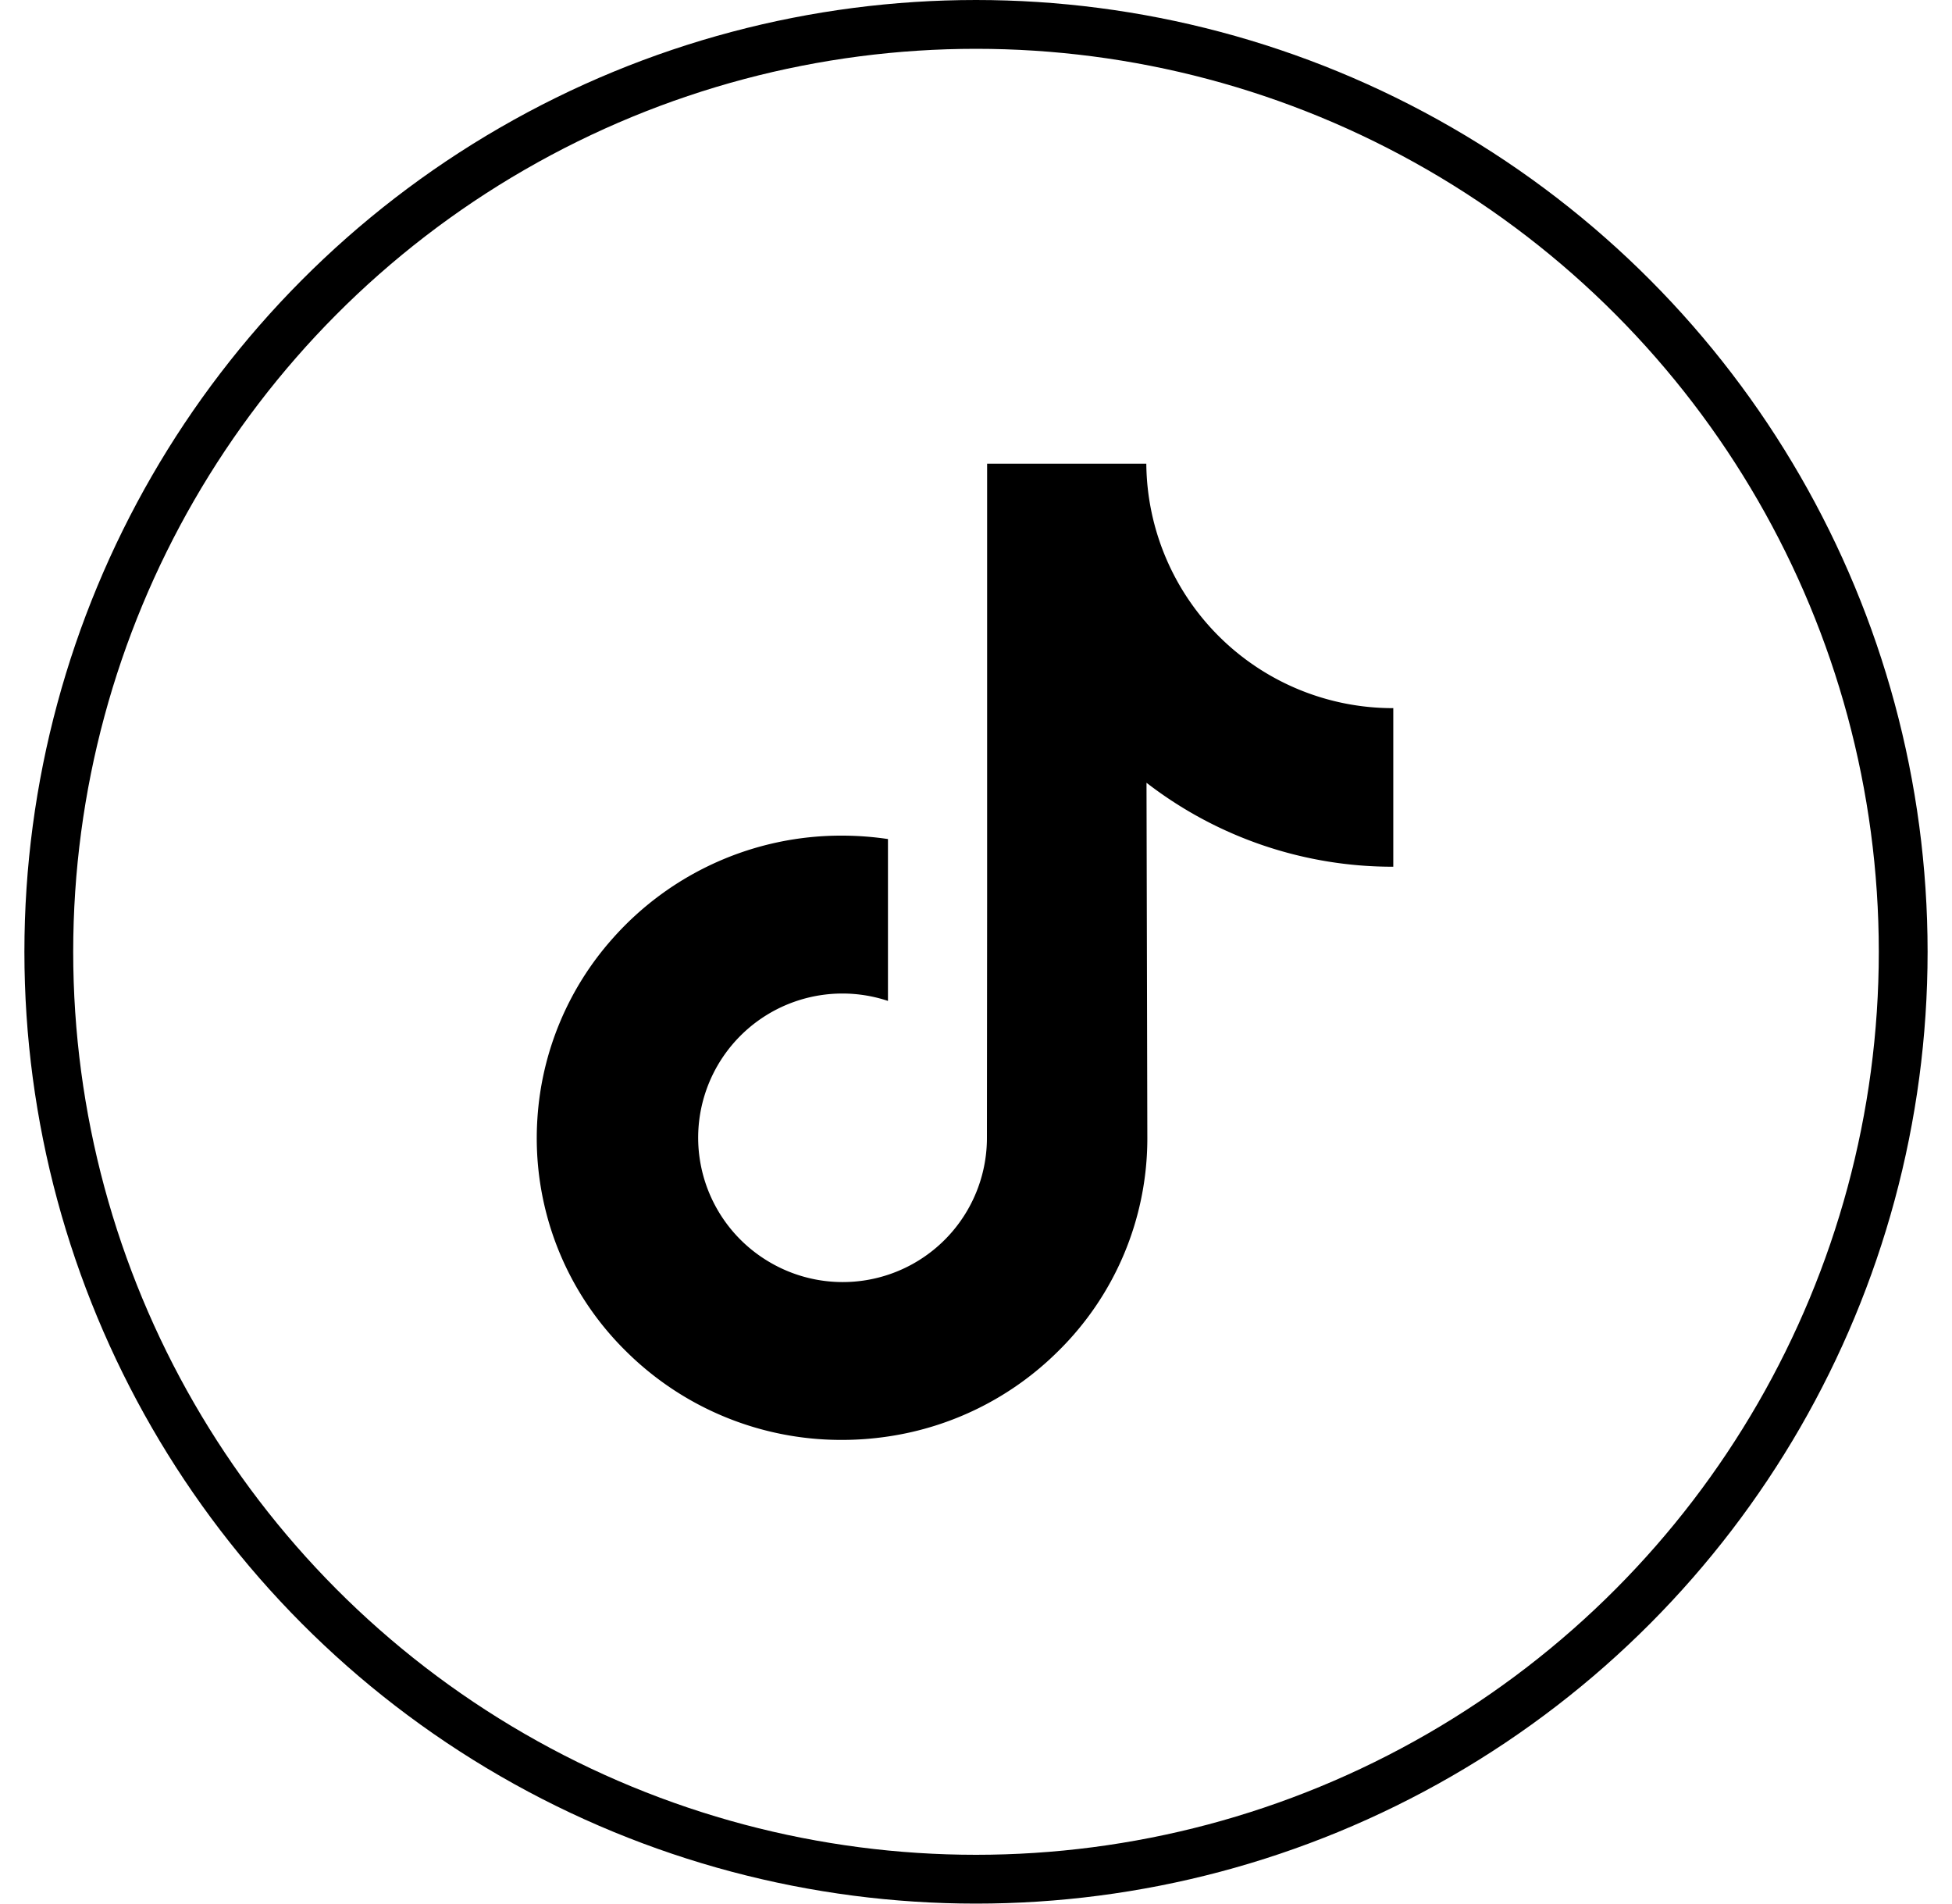
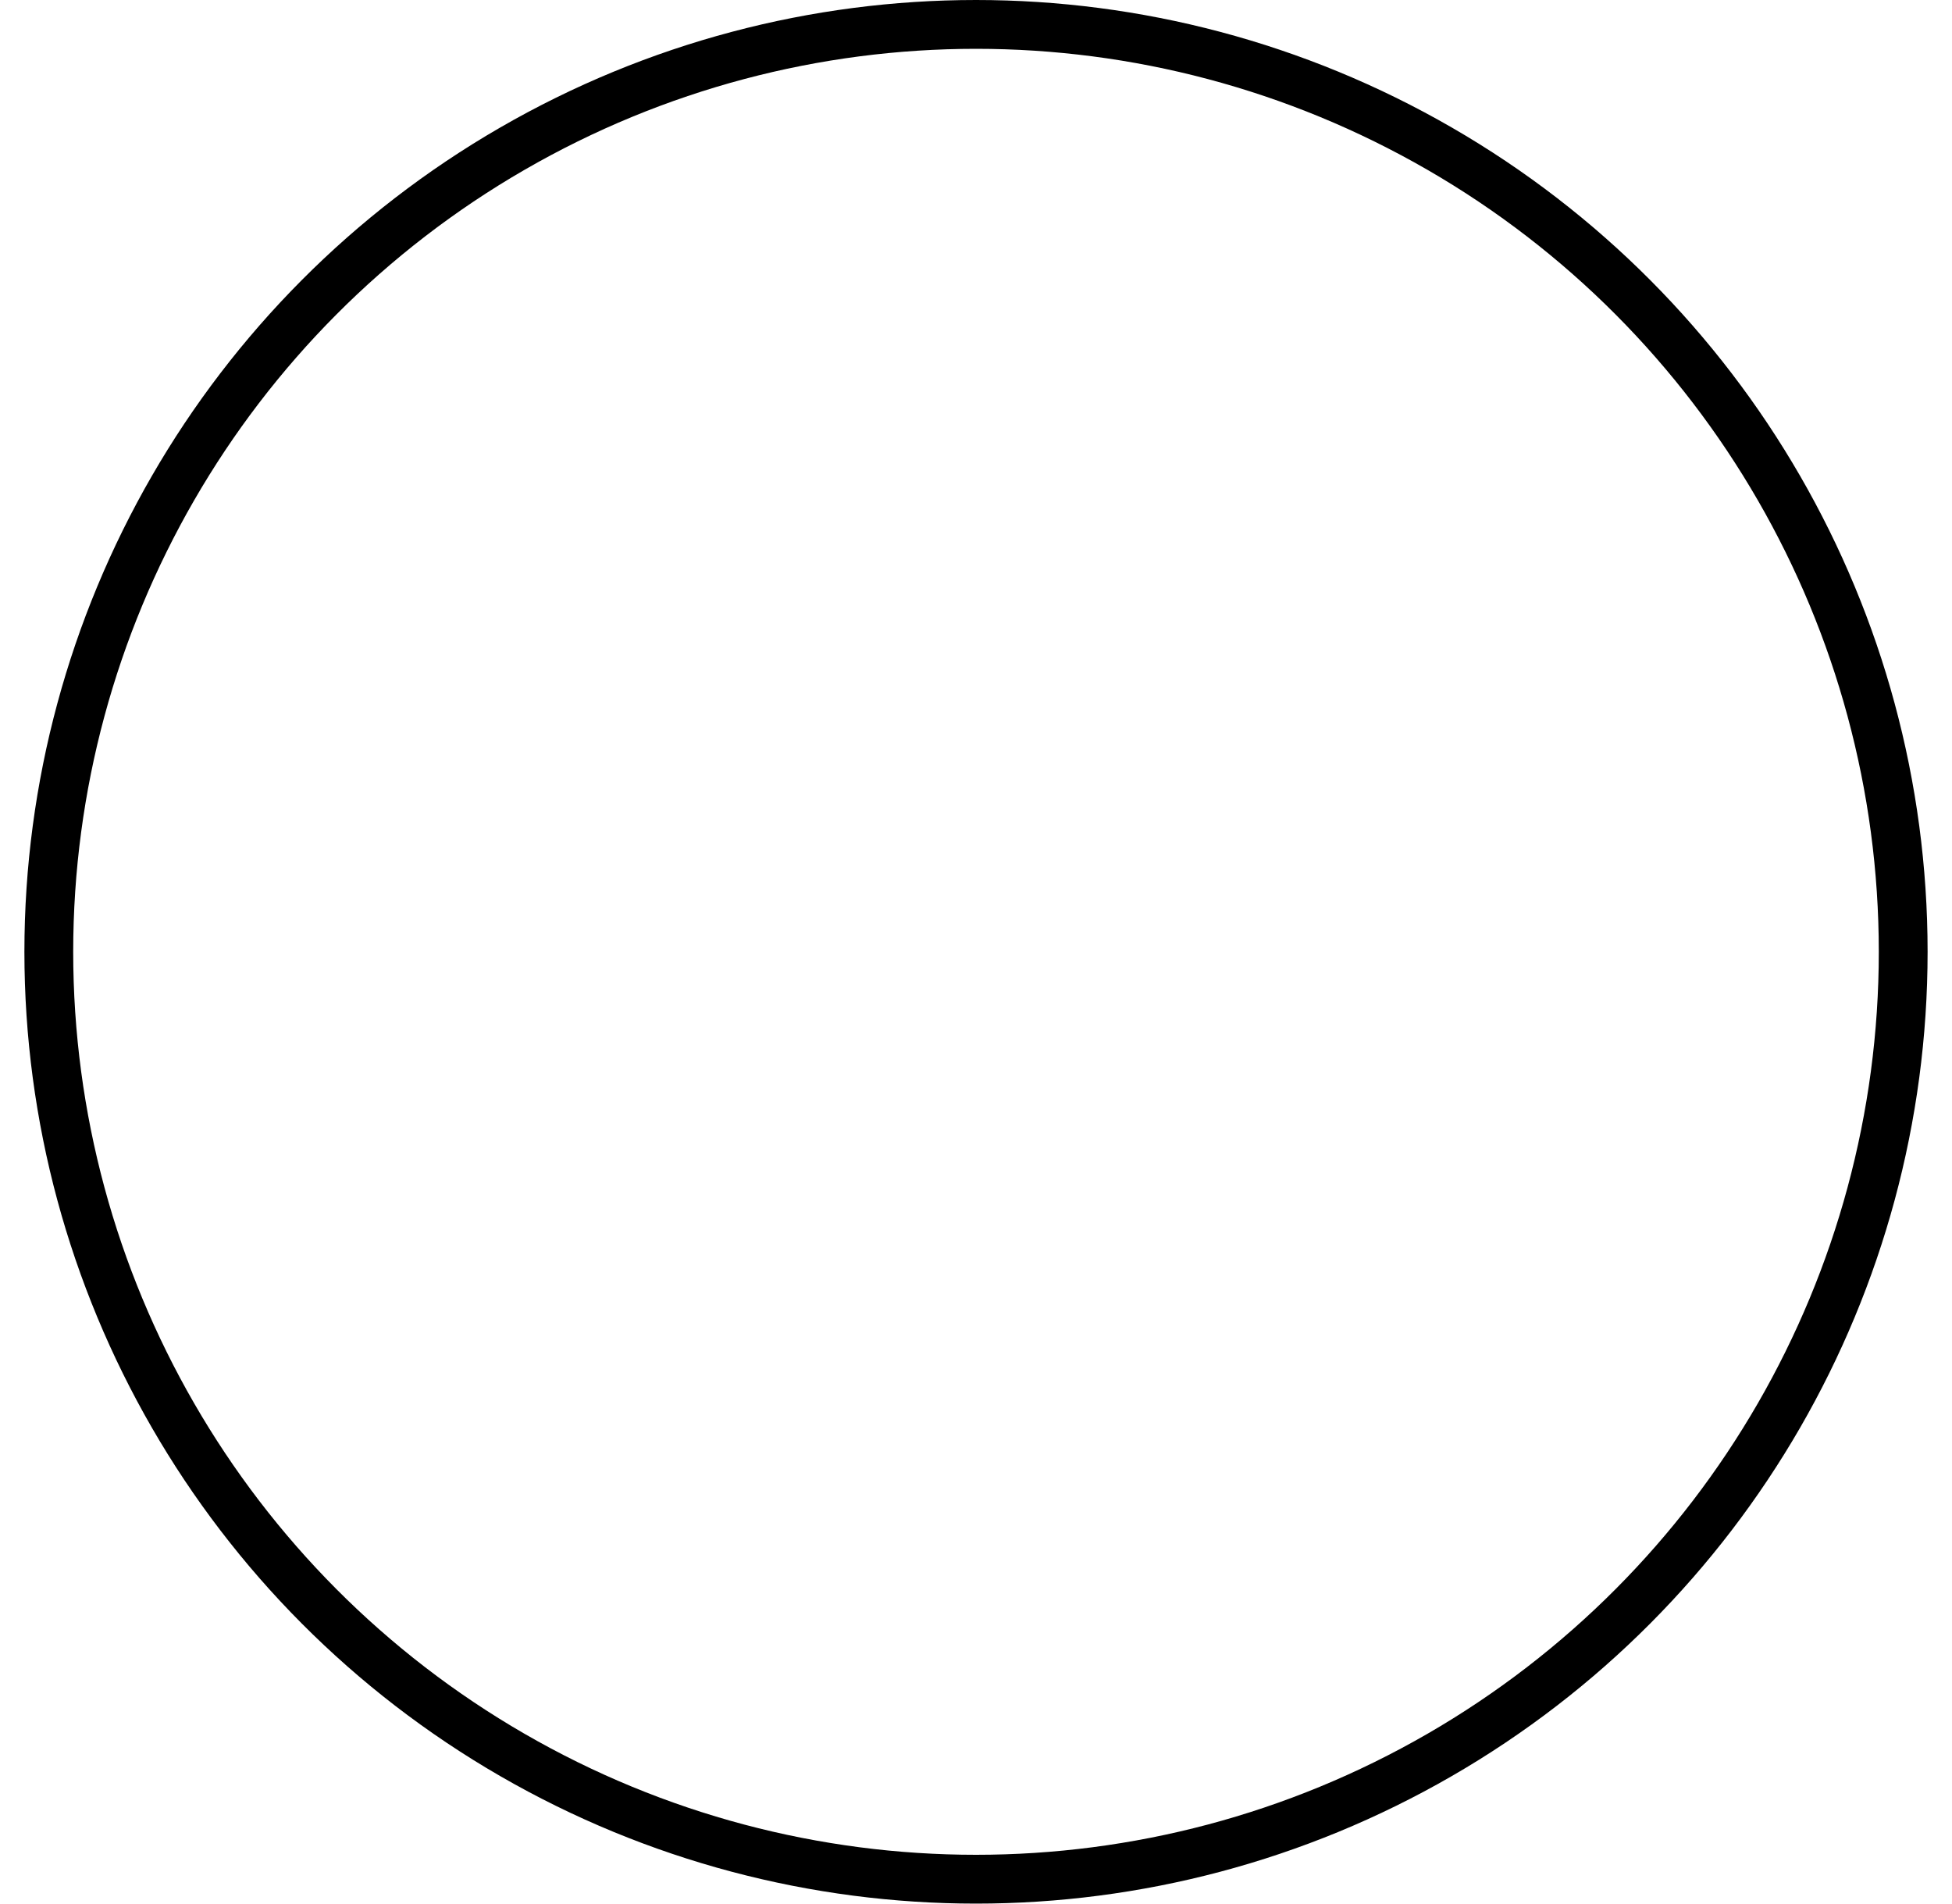
<svg xmlns="http://www.w3.org/2000/svg" width="40" height="39" viewBox="0 0 40 39">
  <g transform="translate(1 .5)" fill="none" fill-rule="evenodd">
    <circle stroke="#000" cx="19" cy="19" r="19" />
-     <path d="M27.542 14.008A5.052 5.052 0 0 1 22.49 9h-3.262v8.923l-.004 4.888a2.955 2.955 0 0 1-4.474 2.535 2.956 2.956 0 0 1-1.443-2.49 2.956 2.956 0 0 1 3.889-2.85V16.69a6.41 6.41 0 0 0-.94-.07 6.251 6.251 0 0 0-4.7 2.105 6.13 6.13 0 0 0-1.544 3.696 6.122 6.122 0 0 0 1.82 4.766A6.253 6.253 0 0 0 16.255 29c.318 0 .632-.024.941-.07a6.231 6.231 0 0 0 3.483-1.743 6.116 6.116 0 0 0 1.832-4.351l-.017-7.299a8.242 8.242 0 0 0 5.057 1.72v-3.25h-.01z" fill="#000" fill-rule="nonzero" />
  </g>
</svg>